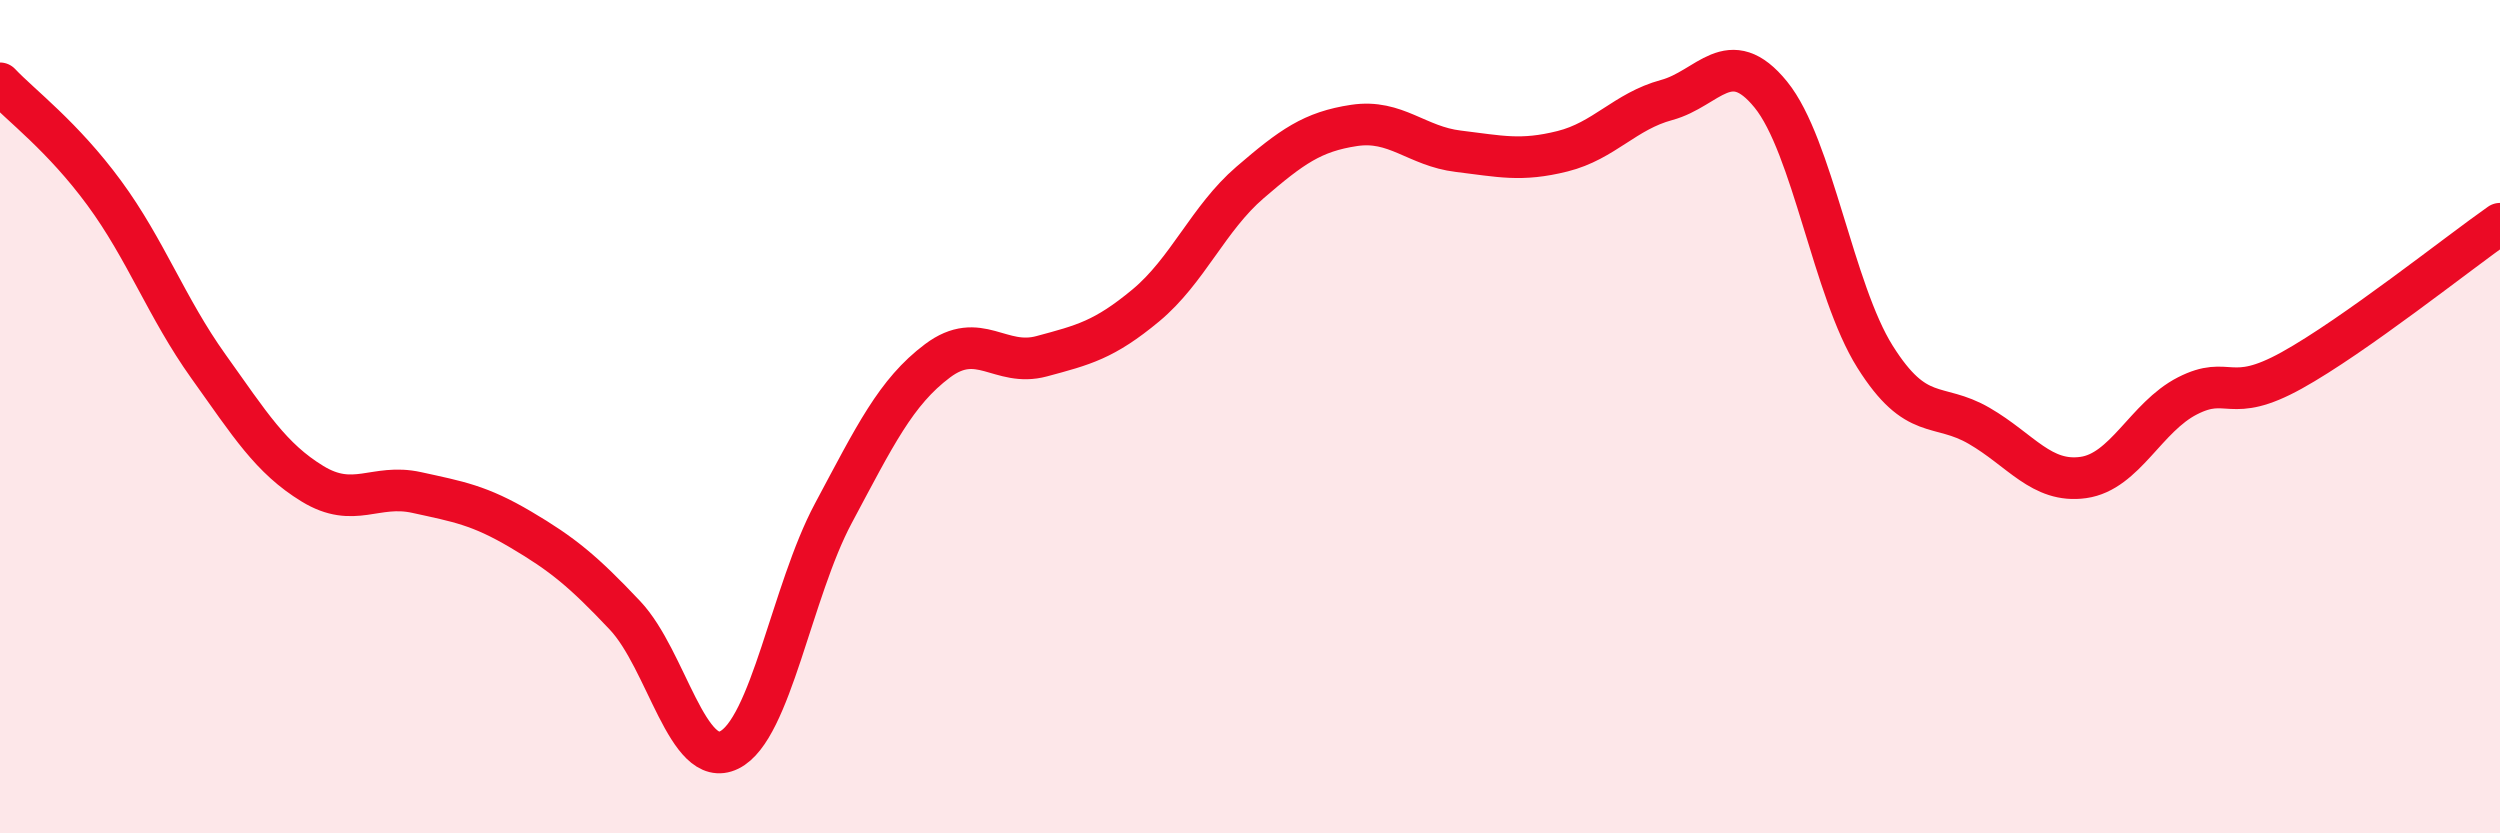
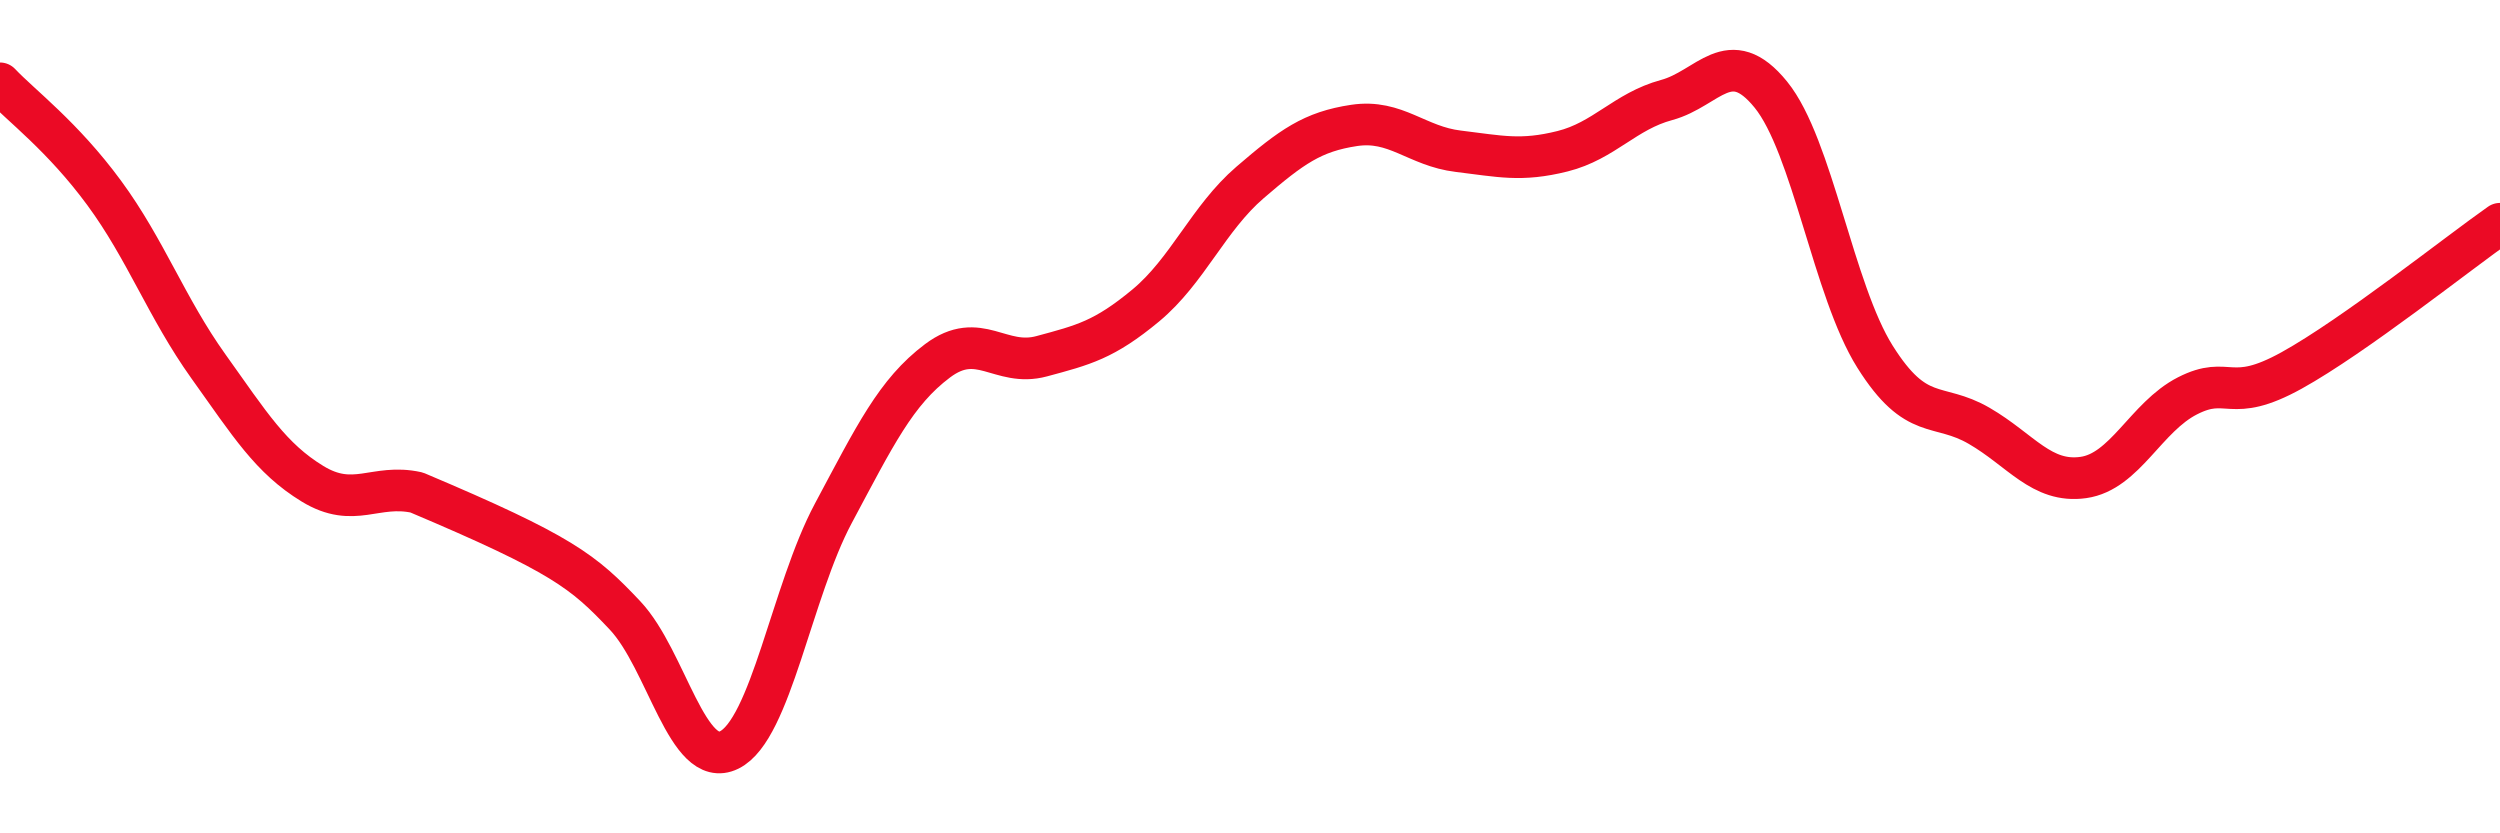
<svg xmlns="http://www.w3.org/2000/svg" width="60" height="20" viewBox="0 0 60 20">
-   <path d="M 0,2 C 0.5,2.53 1.5,3.27 2.5,4.63 C 3.5,5.99 4,7.39 5,8.79 C 6,10.19 6.5,11 7.5,11.61 C 8.5,12.22 9,11.6 10,11.82 C 11,12.04 11.5,12.12 12.5,12.71 C 13.5,13.3 14,13.71 15,14.77 C 16,15.83 16.5,18.49 17.5,18 C 18.5,17.51 19,14.19 20,12.32 C 21,10.45 21.5,9.41 22.5,8.66 C 23.5,7.91 24,8.82 25,8.55 C 26,8.28 26.5,8.16 27.5,7.33 C 28.5,6.5 29,5.24 30,4.38 C 31,3.52 31.5,3.16 32.5,3.01 C 33.5,2.86 34,3.51 35,3.63 C 36,3.75 36.5,3.88 37.5,3.63 C 38.5,3.38 39,2.67 40,2.4 C 41,2.13 41.5,1.04 42.5,2.27 C 43.5,3.5 44,6.97 45,8.56 C 46,10.15 46.5,9.64 47.5,10.22 C 48.5,10.8 49,11.6 50,11.46 C 51,11.32 51.5,10.01 52.5,9.5 C 53.5,8.99 53.5,9.72 55,8.89 C 56.5,8.06 59,6.07 60,5.37L60 20L0 20Z" fill="#EB0A25" opacity="0.1" stroke-linecap="round" stroke-linejoin="round" />
-   <path d="M 0,2 C 0.5,2.53 1.5,3.27 2.5,4.63 C 3.5,5.99 4,7.39 5,8.79 C 6,10.19 6.5,11 7.5,11.61 C 8.5,12.22 9,11.6 10,11.82 C 11,12.04 11.5,12.12 12.5,12.71 C 13.5,13.3 14,13.71 15,14.77 C 16,15.83 16.5,18.49 17.5,18 C 18.5,17.51 19,14.19 20,12.32 C 21,10.45 21.5,9.41 22.5,8.66 C 23.5,7.91 24,8.82 25,8.55 C 26,8.28 26.5,8.16 27.5,7.33 C 28.5,6.5 29,5.24 30,4.38 C 31,3.52 31.5,3.16 32.5,3.01 C 33.5,2.86 34,3.51 35,3.63 C 36,3.75 36.5,3.88 37.5,3.63 C 38.5,3.38 39,2.67 40,2.4 C 41,2.13 41.5,1.04 42.5,2.27 C 43.5,3.5 44,6.97 45,8.56 C 46,10.15 46.5,9.64 47.5,10.22 C 48.5,10.8 49,11.6 50,11.46 C 51,11.32 51.5,10.01 52.5,9.5 C 53.5,8.99 53.5,9.72 55,8.89 C 56.5,8.06 59,6.07 60,5.37" stroke="#EB0A25" stroke-width="1" fill="none" stroke-linecap="round" stroke-linejoin="round" />
+   <path d="M 0,2 C 0.5,2.53 1.5,3.27 2.5,4.63 C 3.5,5.99 4,7.39 5,8.79 C 6,10.19 6.5,11 7.5,11.61 C 8.5,12.22 9,11.6 10,11.82 C 13.5,13.3 14,13.71 15,14.77 C 16,15.83 16.5,18.49 17.5,18 C 18.5,17.51 19,14.19 20,12.32 C 21,10.45 21.5,9.41 22.5,8.66 C 23.5,7.91 24,8.82 25,8.55 C 26,8.28 26.5,8.16 27.5,7.33 C 28.5,6.5 29,5.24 30,4.38 C 31,3.52 31.5,3.16 32.5,3.01 C 33.5,2.86 34,3.51 35,3.63 C 36,3.75 36.5,3.88 37.5,3.63 C 38.5,3.38 39,2.67 40,2.4 C 41,2.13 41.5,1.04 42.5,2.27 C 43.5,3.5 44,6.97 45,8.56 C 46,10.15 46.5,9.64 47.5,10.22 C 48.5,10.8 49,11.6 50,11.46 C 51,11.32 51.5,10.01 52.5,9.5 C 53.5,8.99 53.5,9.72 55,8.89 C 56.5,8.06 59,6.07 60,5.37" stroke="#EB0A25" stroke-width="1" fill="none" stroke-linecap="round" stroke-linejoin="round" />
</svg>